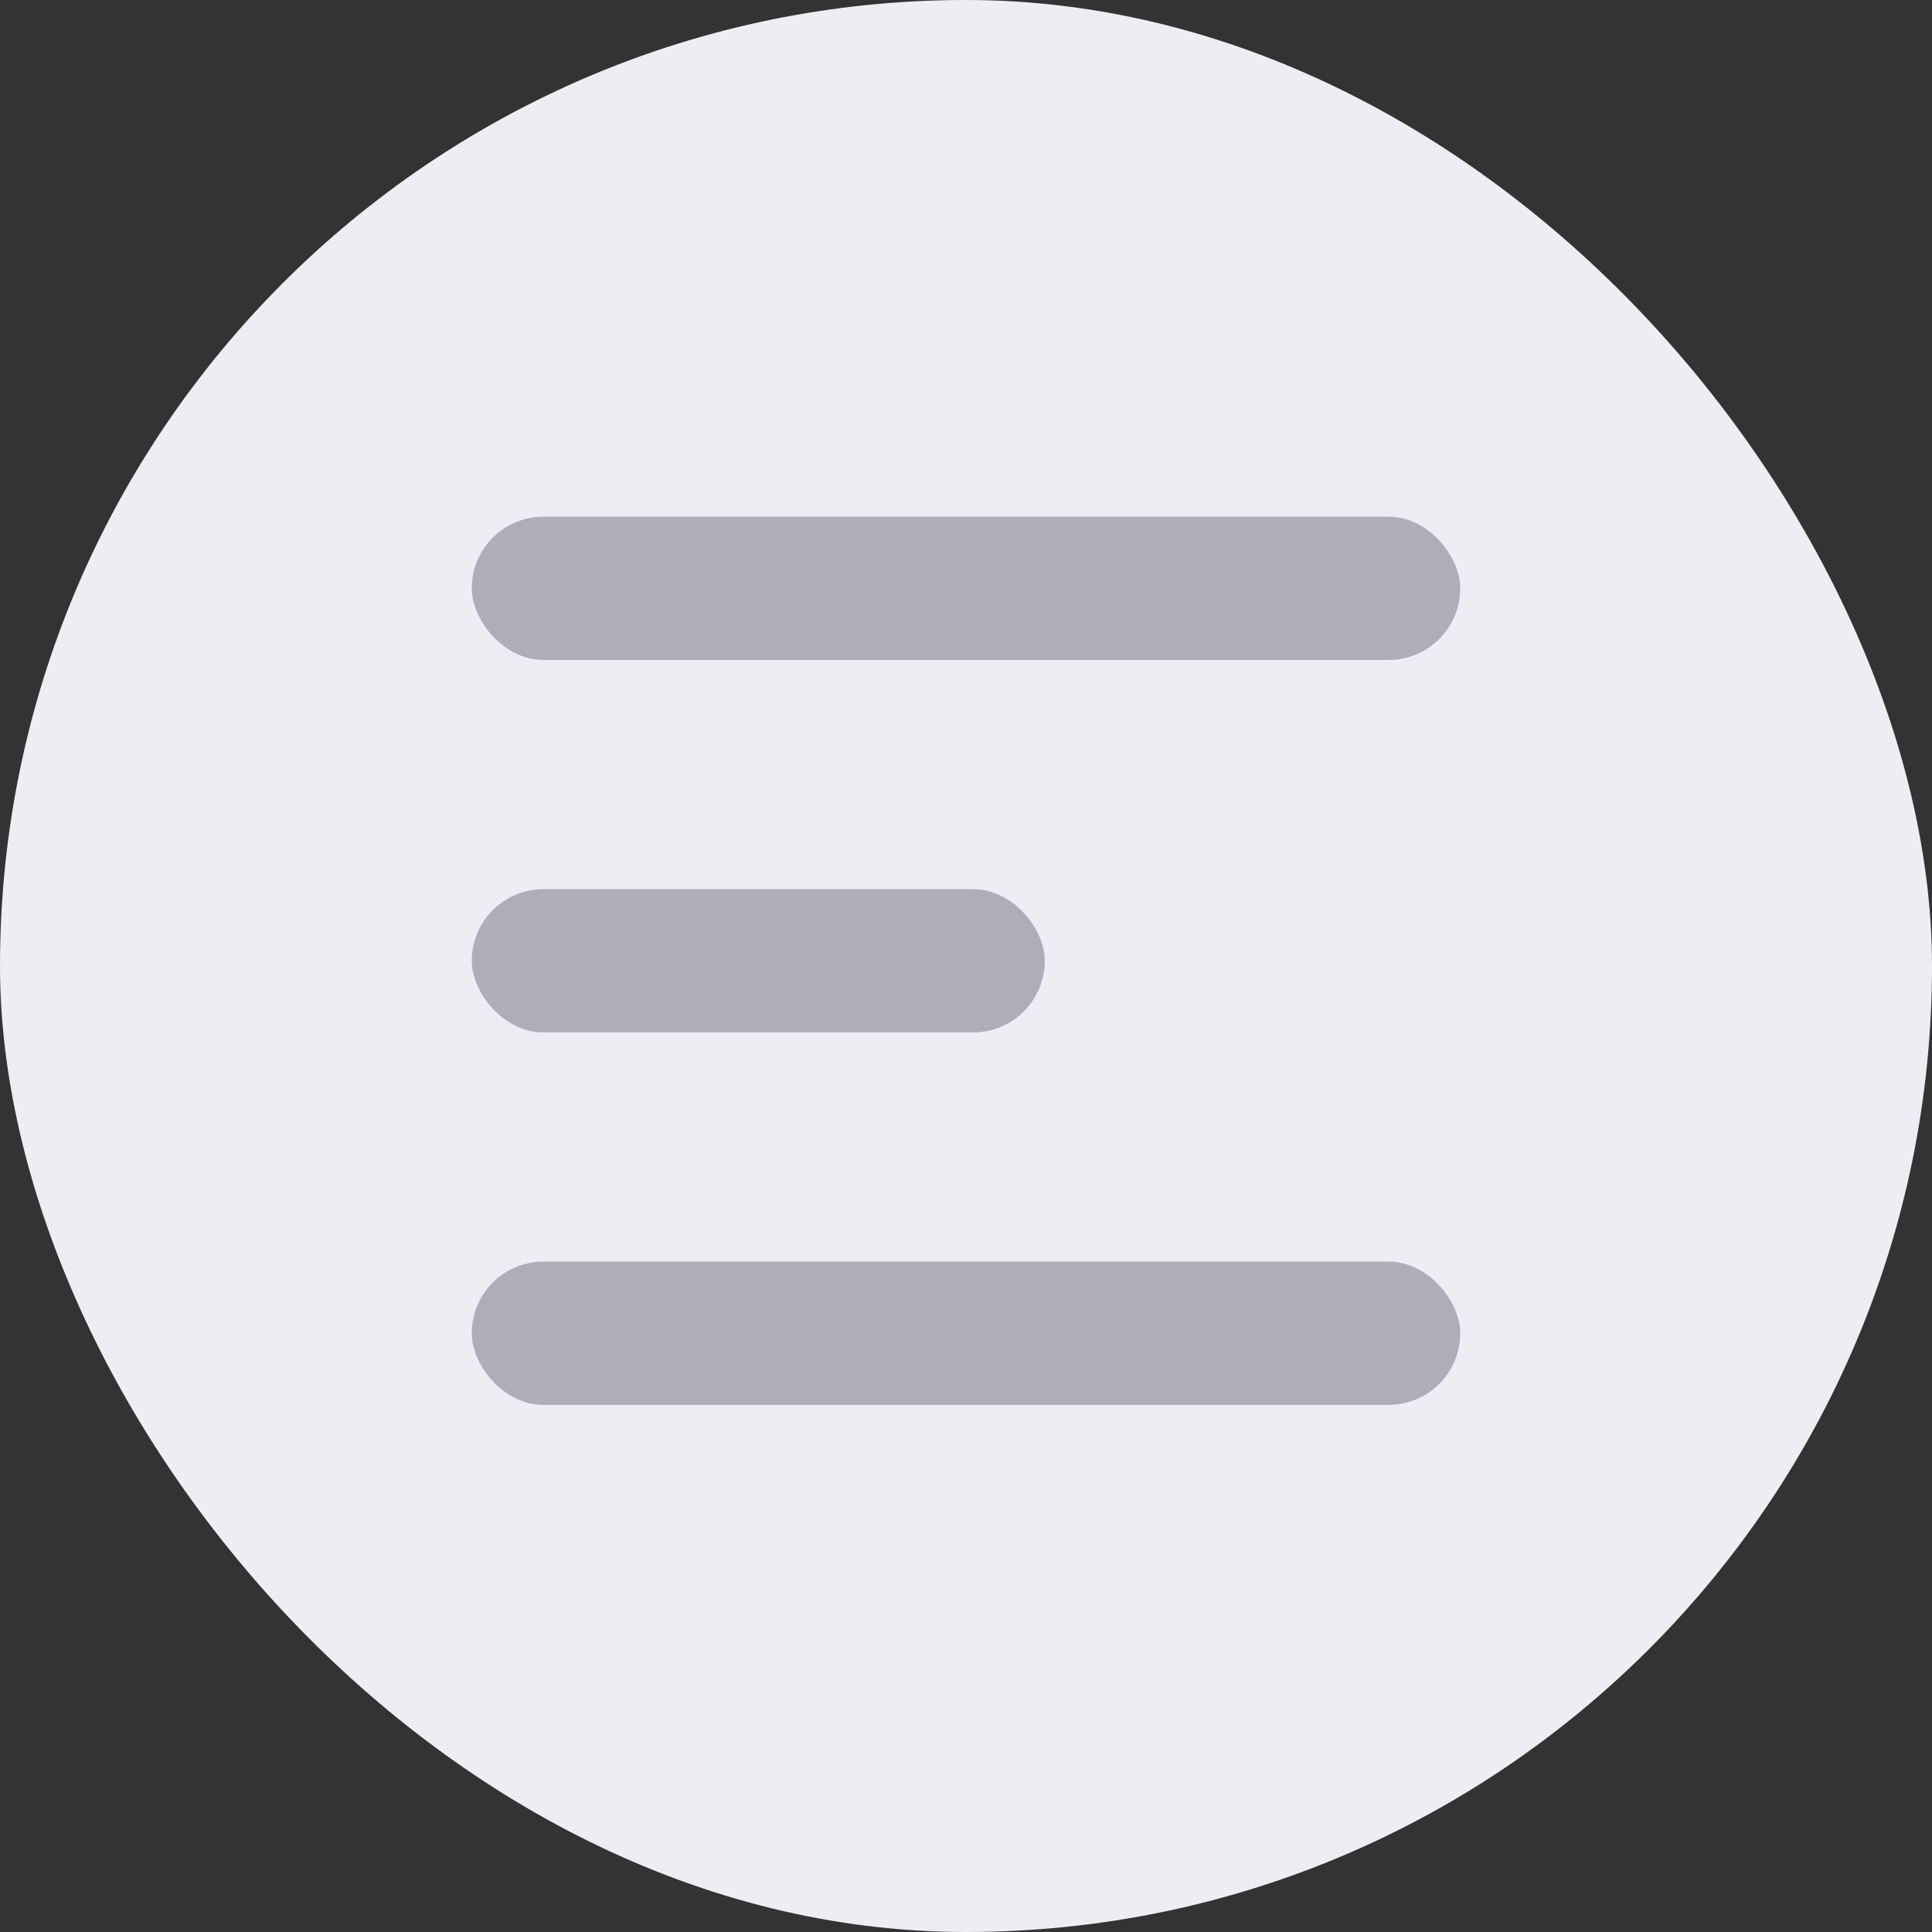
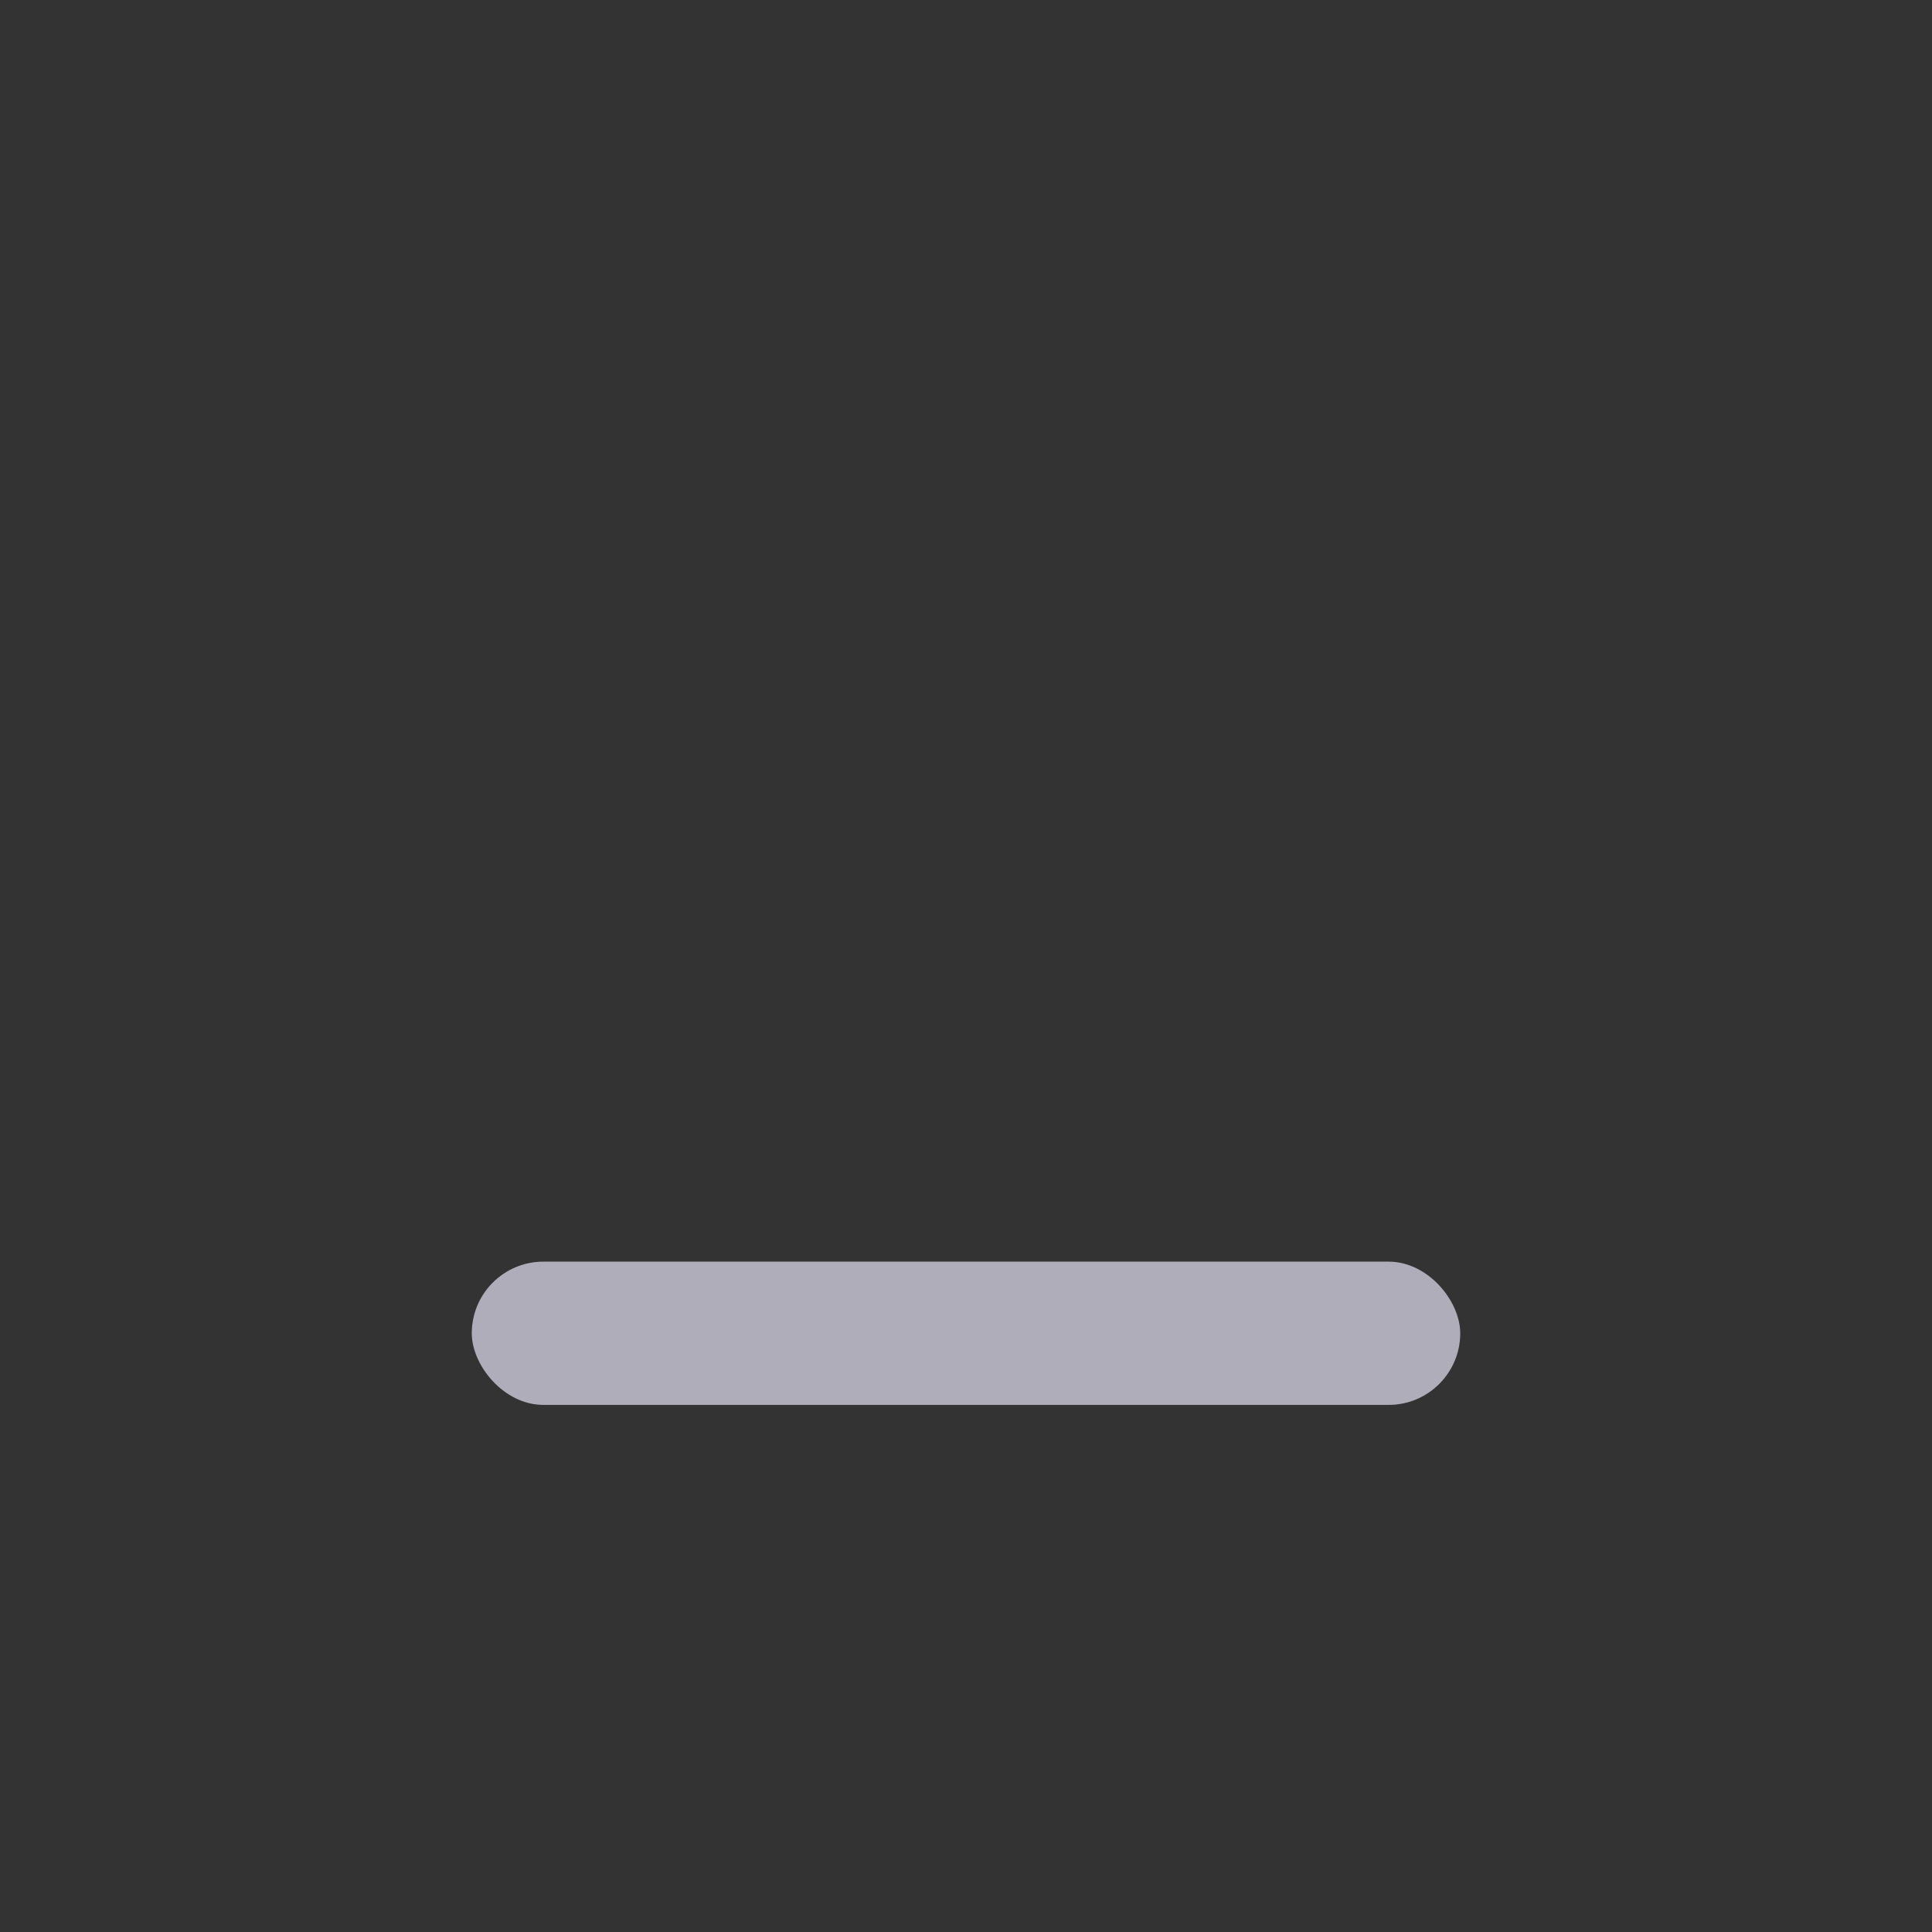
<svg xmlns="http://www.w3.org/2000/svg" width="86" height="86" viewBox="0 0 86 86" fill="none">
  <rect x="0" y="0" width="86" height="86" fill="#333333" stroke="none" />
-   <rect width="86" height="86" rx="43" fill="#EEEDF4" />
-   <rect x="21" y="23" width="44" height="6.377" rx="3.188" fill="#AFADB9" />
-   <rect x="21" y="39.58" width="25.507" height="6.377" rx="3.188" fill="#AFADB9" />
  <rect x="21" y="56.16" width="44" height="6.377" rx="3.188" fill="#AFADB9" />
</svg>